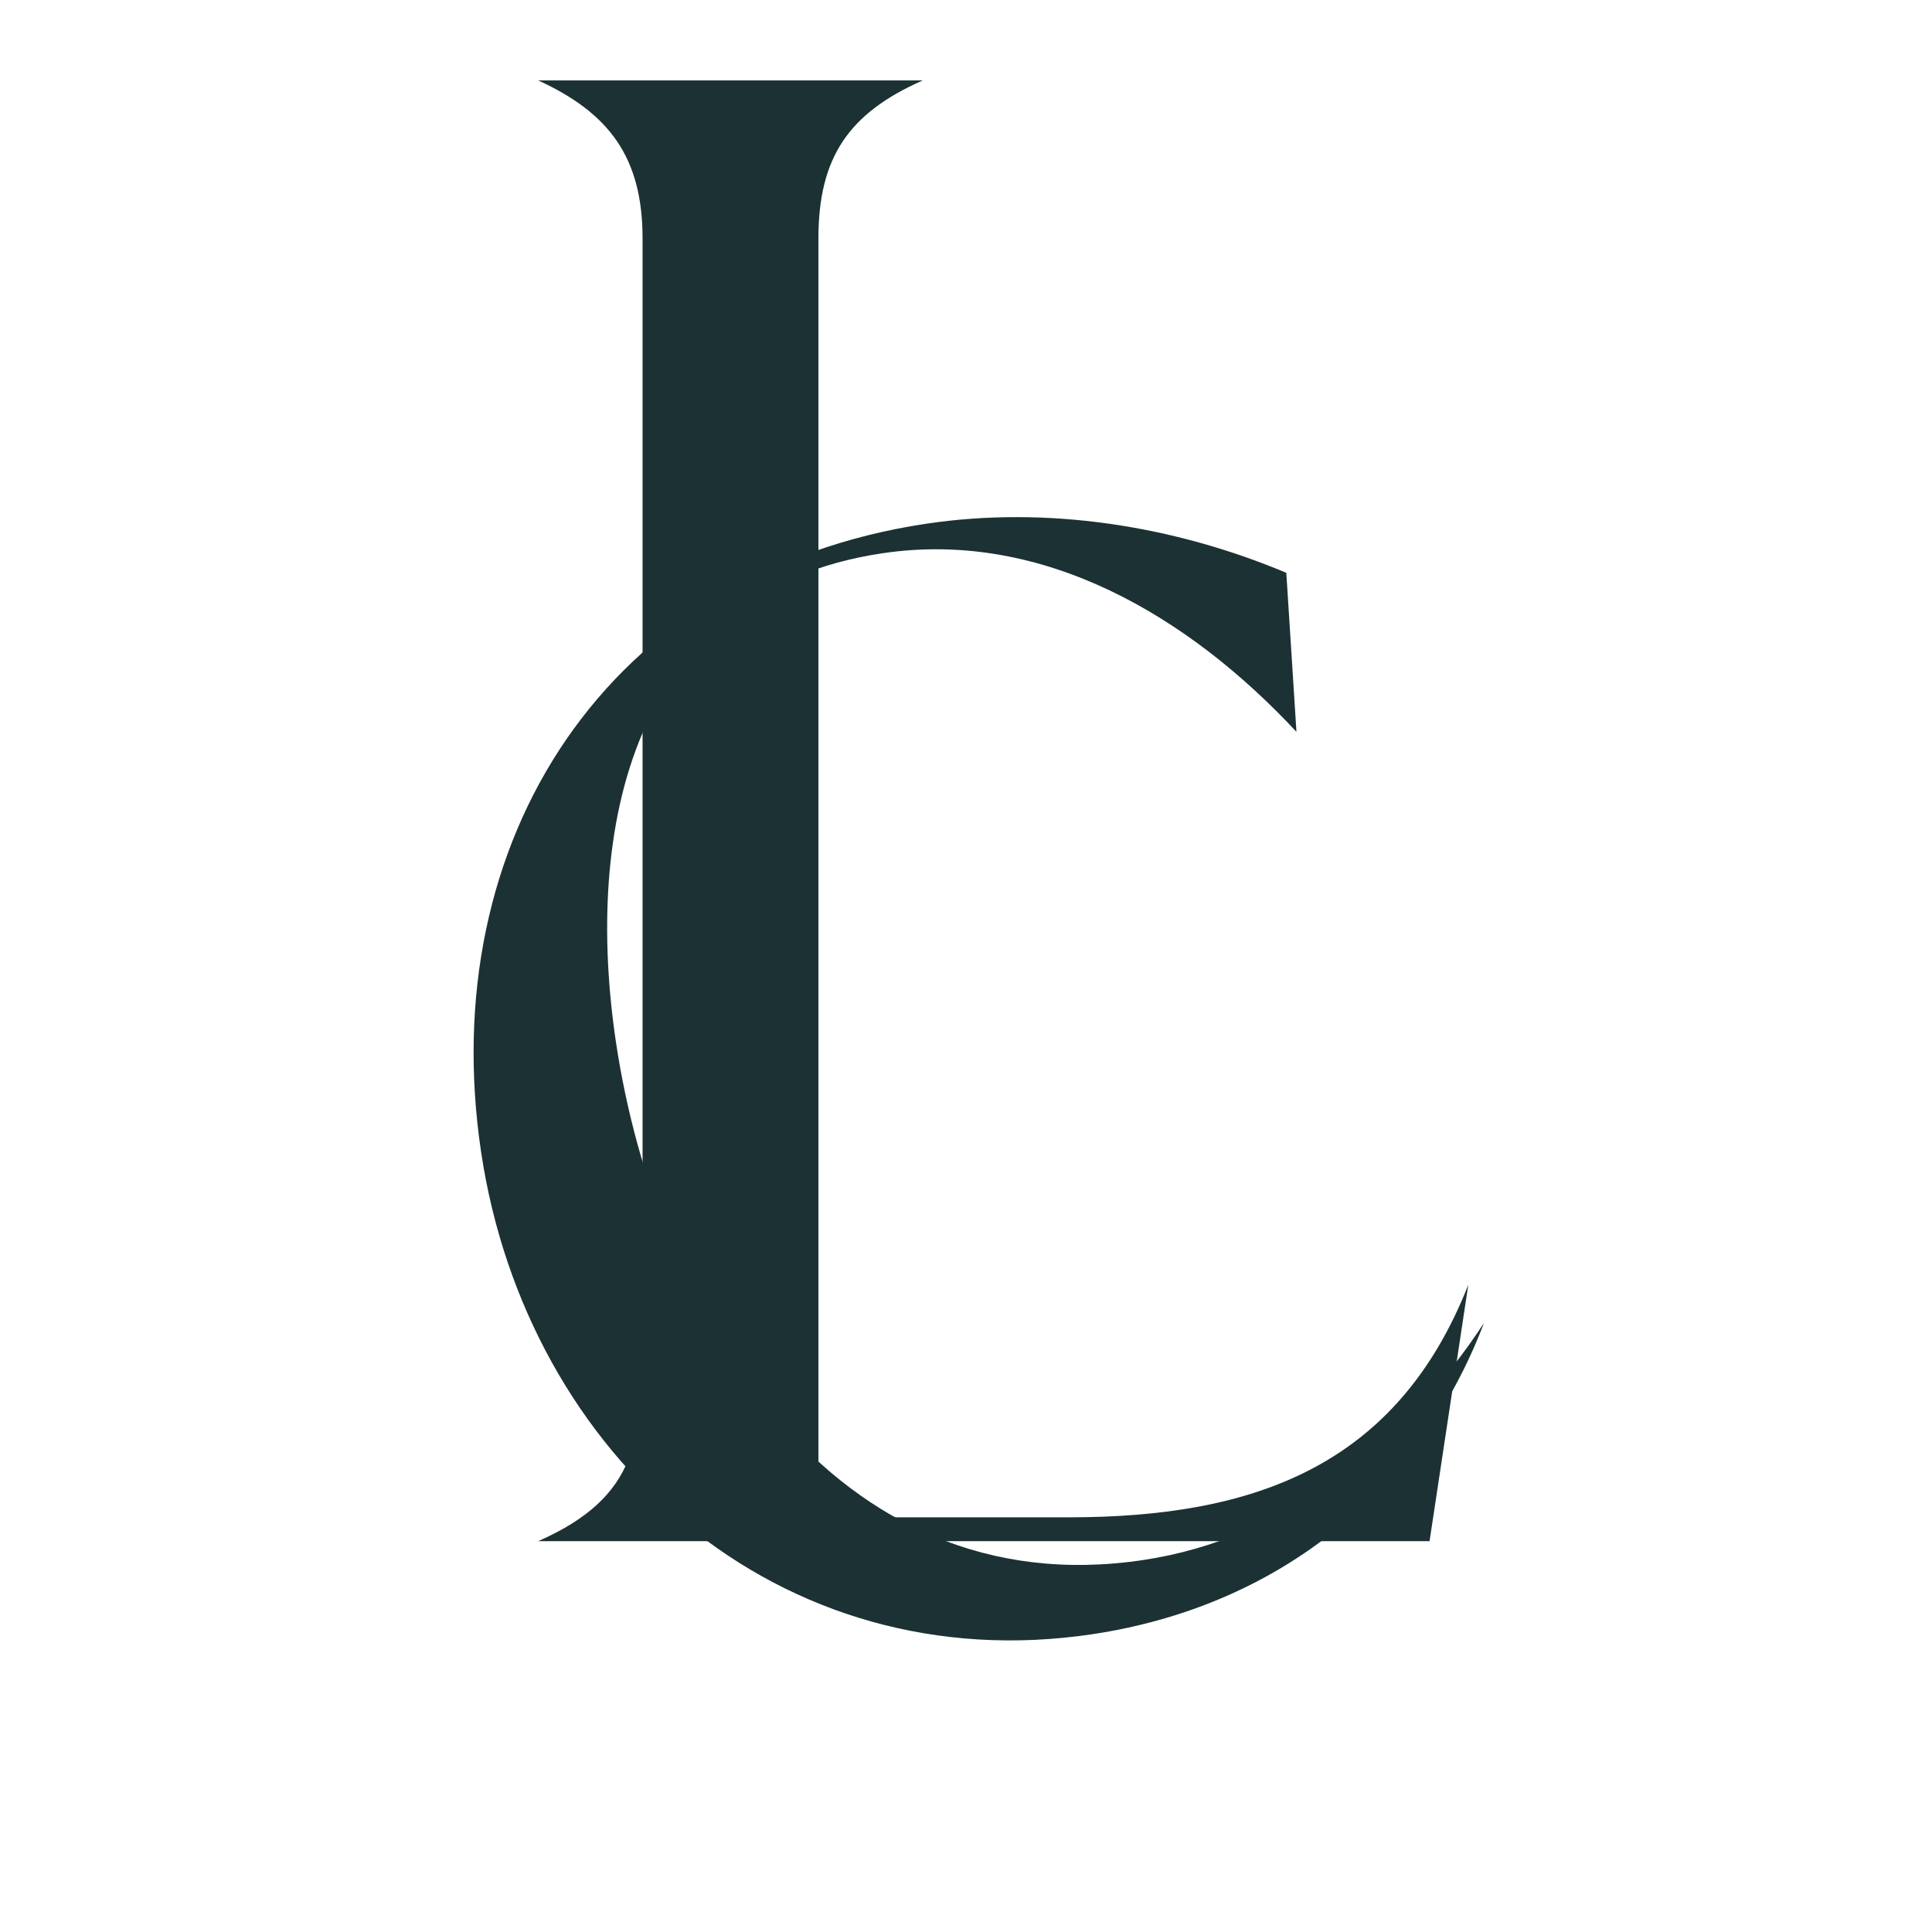
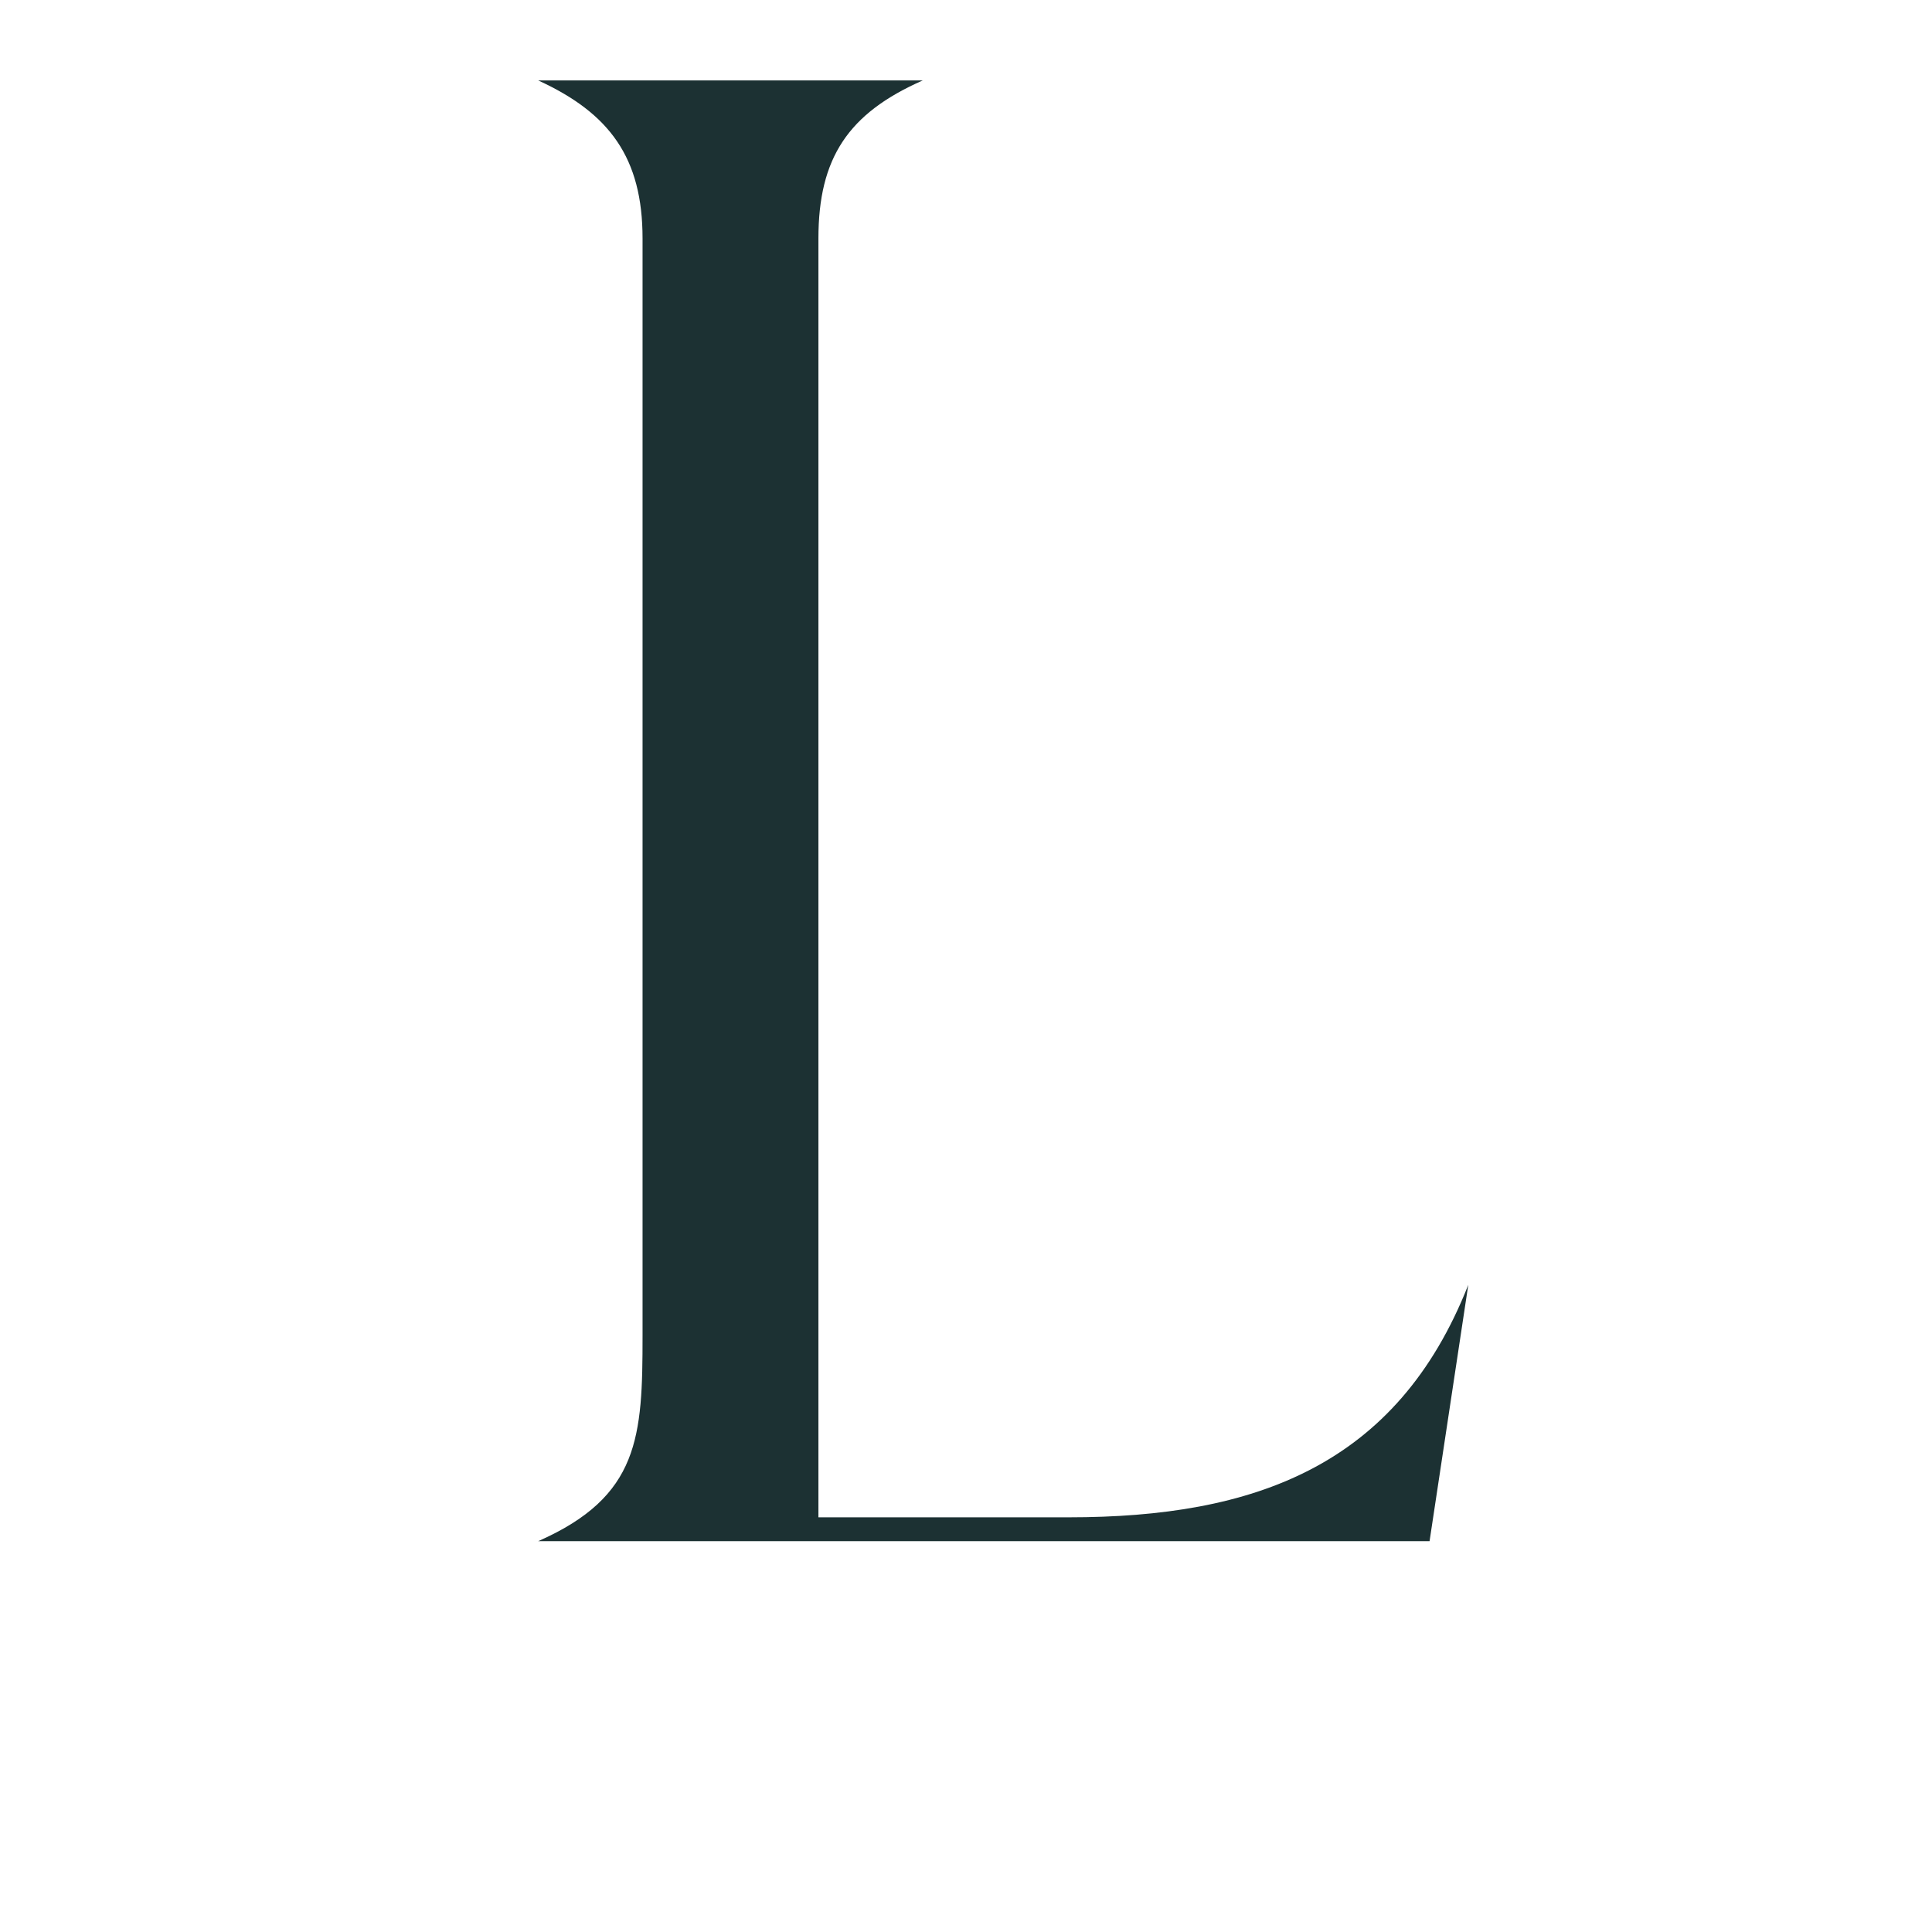
<svg xmlns="http://www.w3.org/2000/svg" version="1.0" preserveAspectRatio="xMidYMid meet" height="500" viewBox="0 0 375 375" zoomAndPan="magnify" width="500">
  <defs>
    <g />
  </defs>
  <g fill-opacity="1" fill="#1c3133">
    <g transform="translate(84.793, 299.139)">
      <g>
        <path d="M 74.062 -4.629 L 74.062 -252.859 C 74.062 -268.48 79.852 -277.16 94.316 -283.527 L 19.672 -283.527 C 33.559 -277.16 39.926 -268.48 39.926 -252.859 L 39.926 -39.926 C 39.926 -20.25 39.348 -8.68 19.672 0 L 192.684 0 L 200.203 -49.762 C 186.316 -14.465 158.543 -4.629 122.668 -4.629 Z M 74.062 -4.629" />
      </g>
    </g>
  </g>
  <g fill-opacity="1" fill="#1c3133">
    <g transform="translate(94.195, 332.686)">
      <g>
-         <path d="M 193.844 -75.891 C 178.633 -52.68 155.605 -34.078 127.738 -29.891 C 67.223 -20.793 33.238 -78.016 25.383 -130.262 C 19.168 -171.625 28.23 -217.953 76.992 -225.285 C 108.34 -230 136.734 -212.898 157.445 -190.633 L 155.477 -221.504 C 133.617 -230.684 108.992 -234.551 85.48 -231.016 C 23.656 -221.719 -9.898 -169.48 -0.797 -108.961 C 8.039 -50.184 56.93 -6.332 117.883 -15.496 C 153.148 -20.797 181.074 -42.359 193.844 -75.891 Z M 193.844 -75.891" />
-       </g>
+         </g>
    </g>
  </g>
</svg>